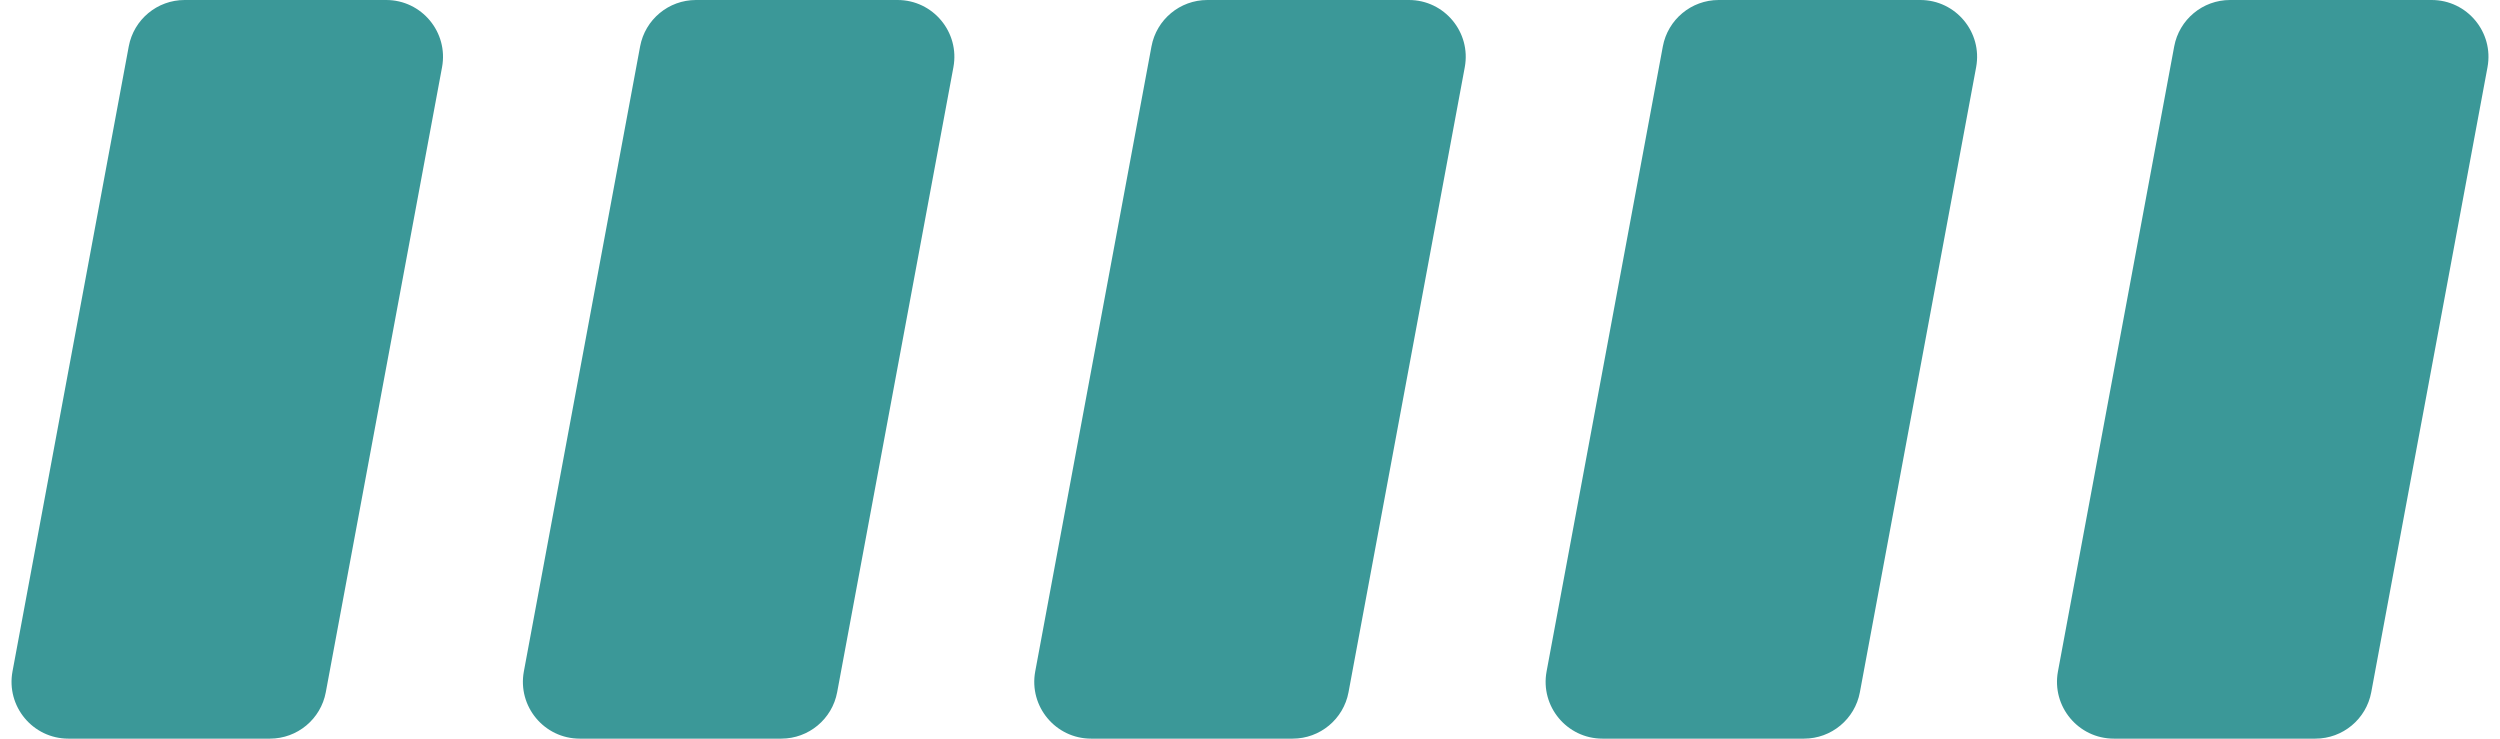
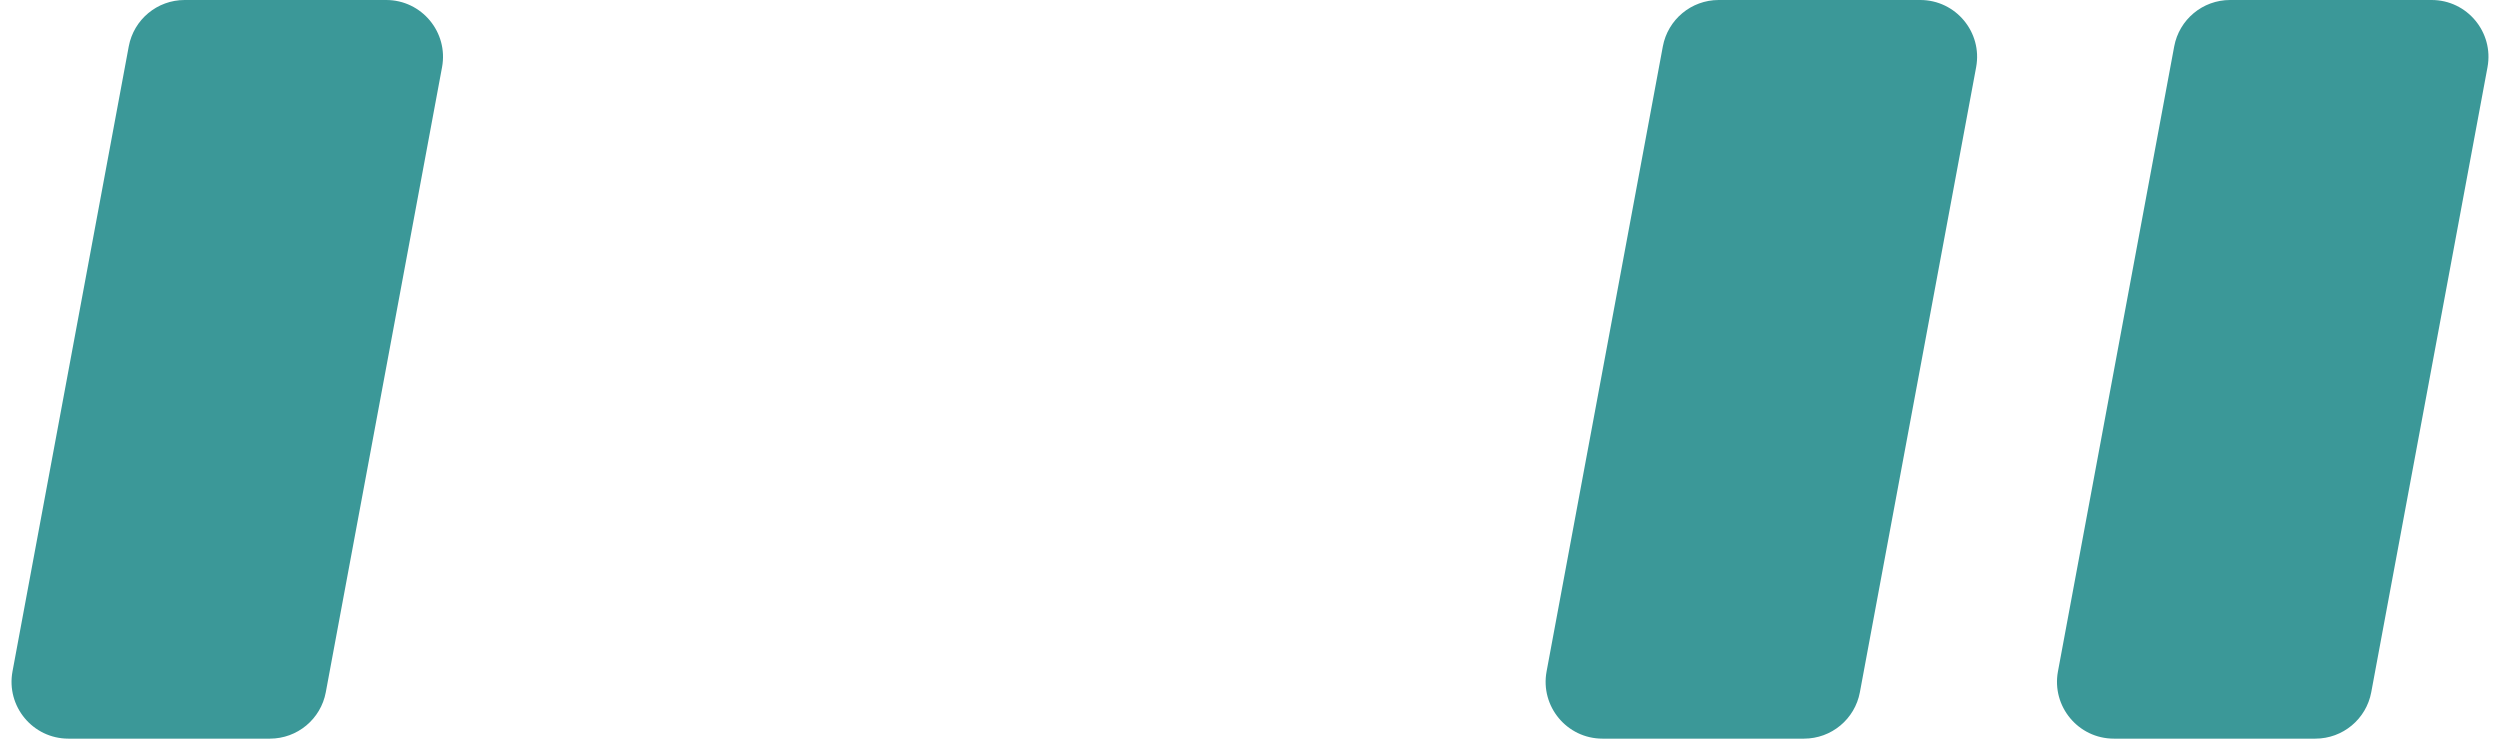
<svg xmlns="http://www.w3.org/2000/svg" width="44" height="13" viewBox="0 0 44 13" fill="none">
  <path d="M1.203 13C0.578 13 0.106 12.432 0.22 11.817L2.266 0.817C2.354 0.344 2.767 0 3.249 0H6.797C7.422 0 7.894 0.568 7.78 1.183L5.734 12.183C5.646 12.656 5.233 13 4.751 13H1.203Z" fill="#3B9898" />
-   <path d="M10.203 13C9.578 13 9.106 12.432 9.22 11.817L11.266 0.817C11.354 0.344 11.767 0 12.249 0H15.797C16.422 0 16.894 0.568 16.78 1.183L14.734 12.183C14.646 12.656 14.232 13 13.751 13H10.203Z" fill="#3B9898" />
-   <path d="M19.203 13C18.578 13 18.106 12.432 18.22 11.817L20.266 0.817C20.354 0.344 20.767 0 21.249 0H24.797C25.422 0 25.894 0.568 25.78 1.183L23.734 12.183C23.646 12.656 23.233 13 22.751 13H19.203Z" fill="#3B9898" />
  <path d="M28.203 13C27.578 13 27.106 12.432 27.22 11.817L29.266 0.817C29.354 0.344 29.767 0 30.249 0H33.797C34.422 0 34.894 0.568 34.78 1.183L32.734 12.183C32.646 12.656 32.233 13 31.751 13H28.203Z" fill="#3B9898" />
  <path d="M37.203 13C36.578 13 36.106 12.432 36.22 11.817L38.266 0.817C38.354 0.344 38.767 0 39.249 0H42.797C43.422 0 43.894 0.568 43.78 1.183L41.734 12.183C41.646 12.656 41.233 13 40.751 13H37.203Z" fill="#3B9898" />
</svg>